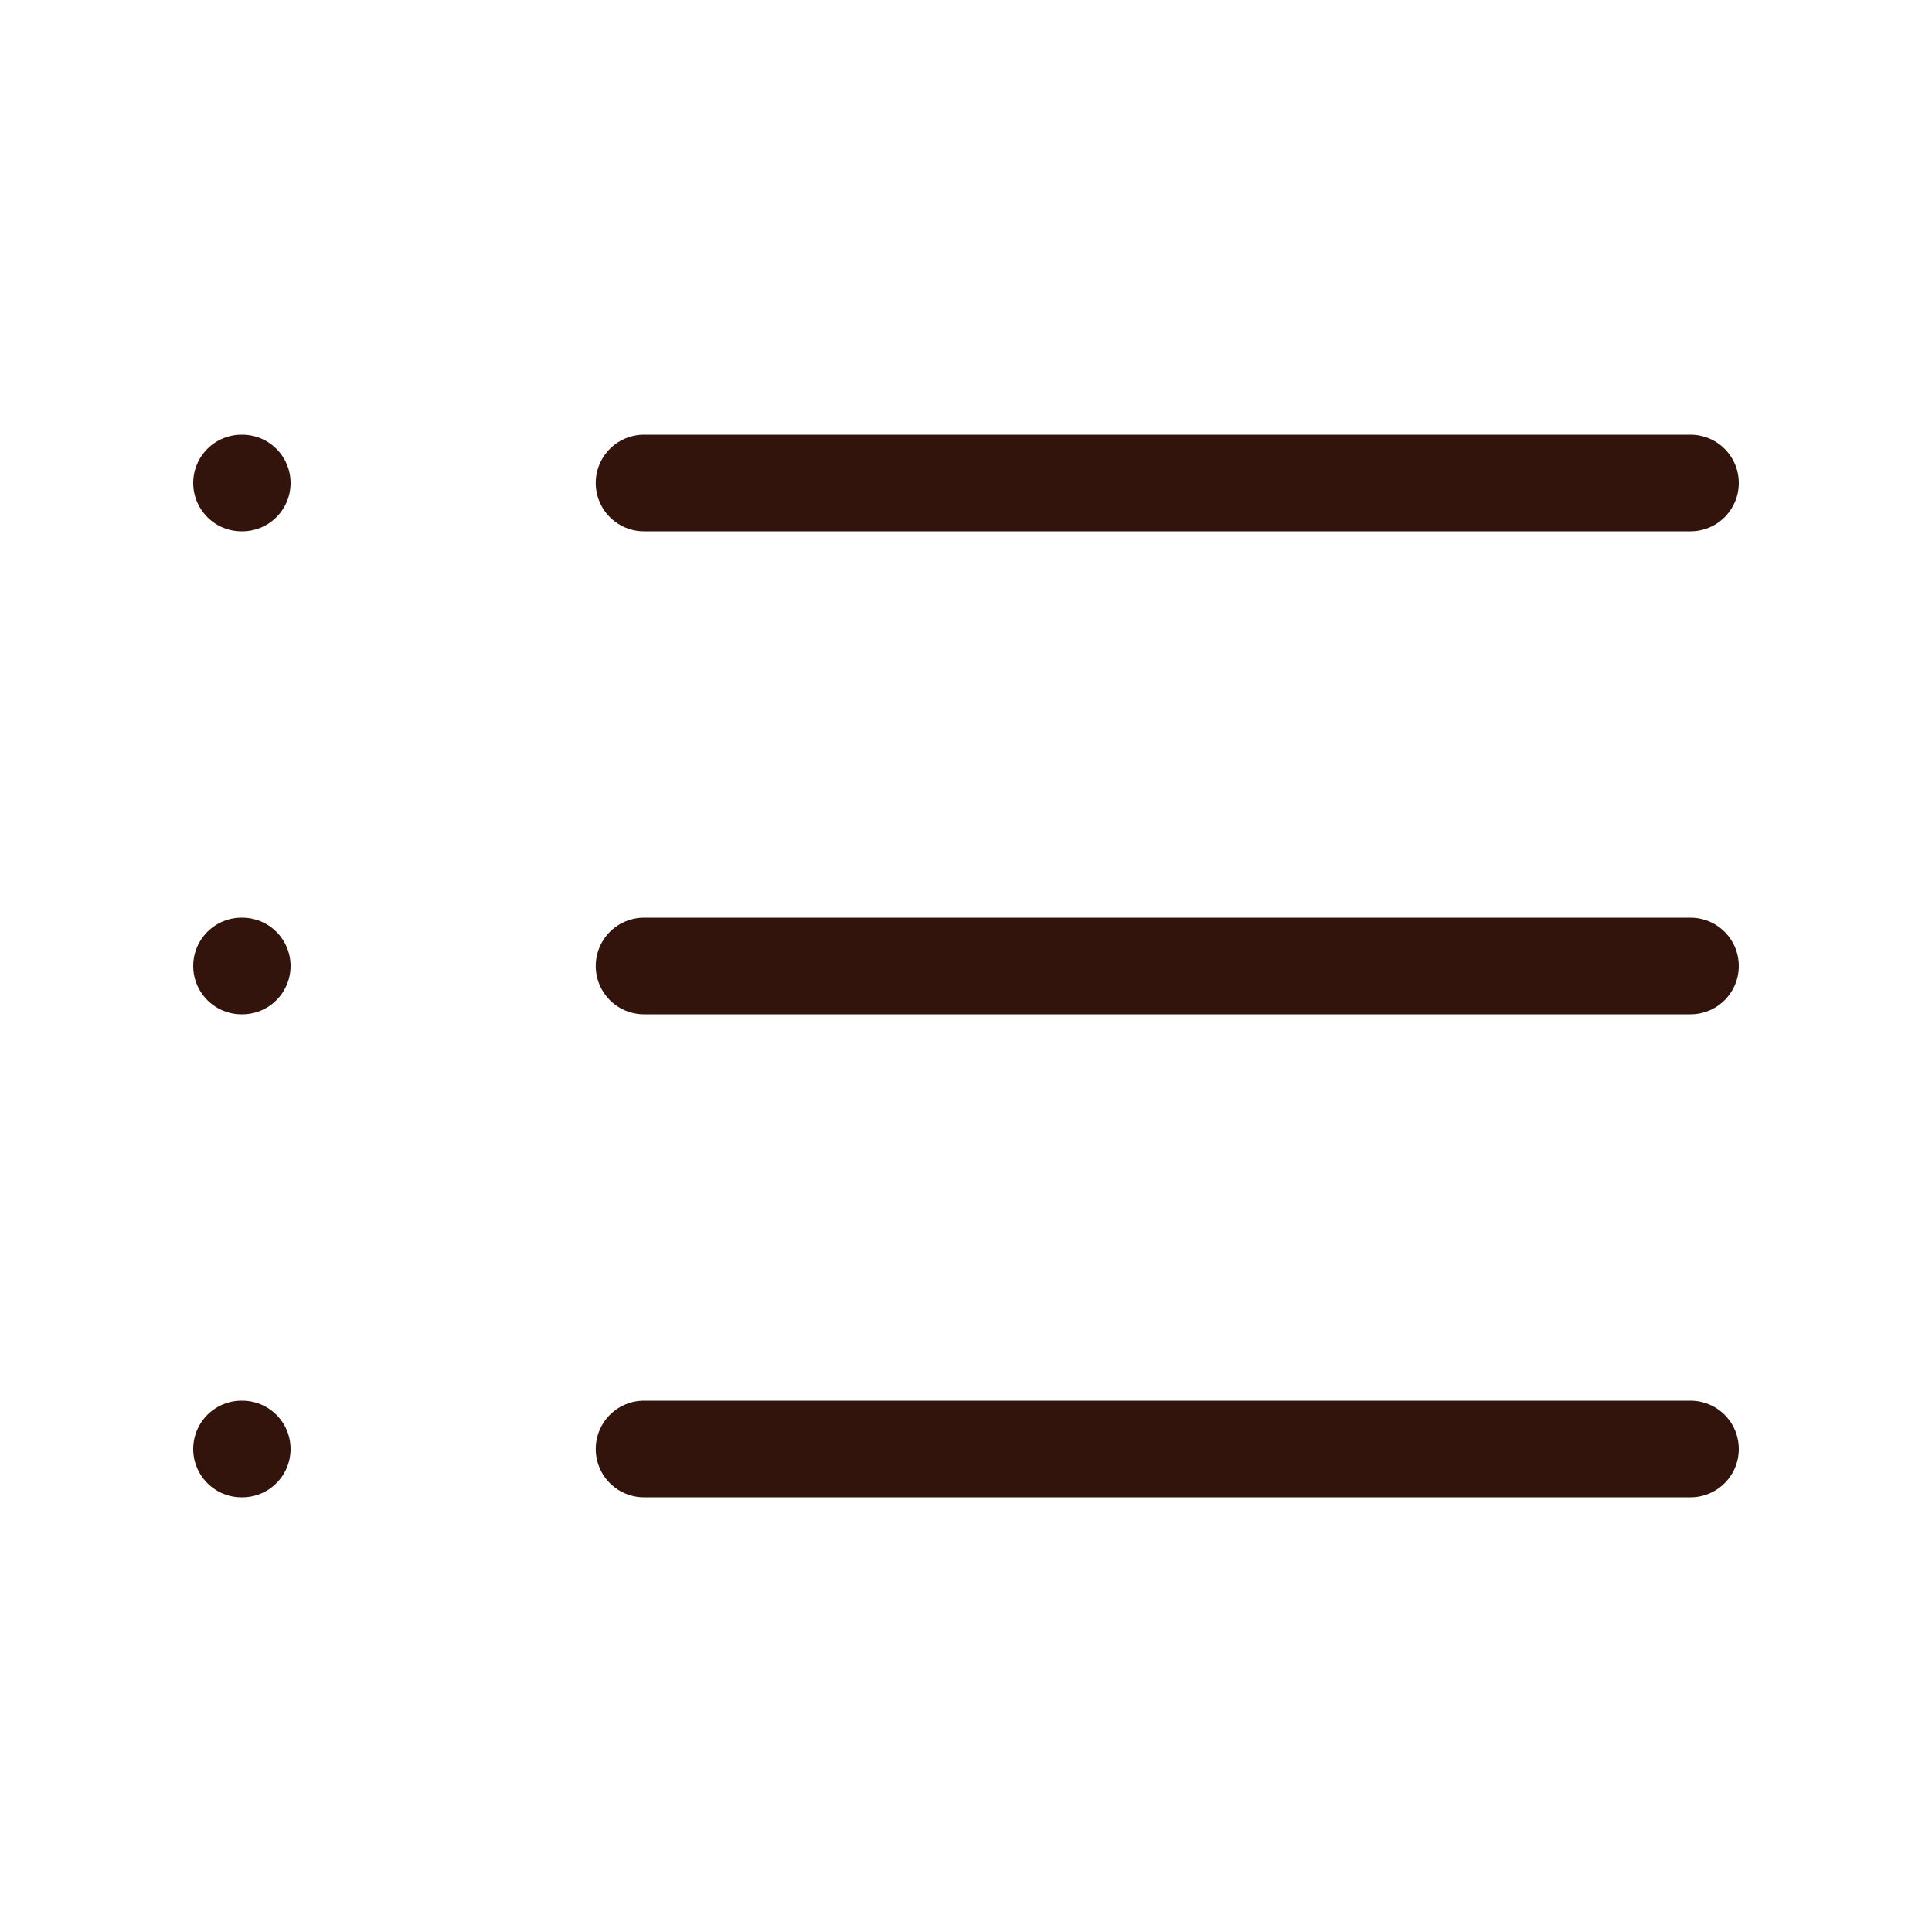
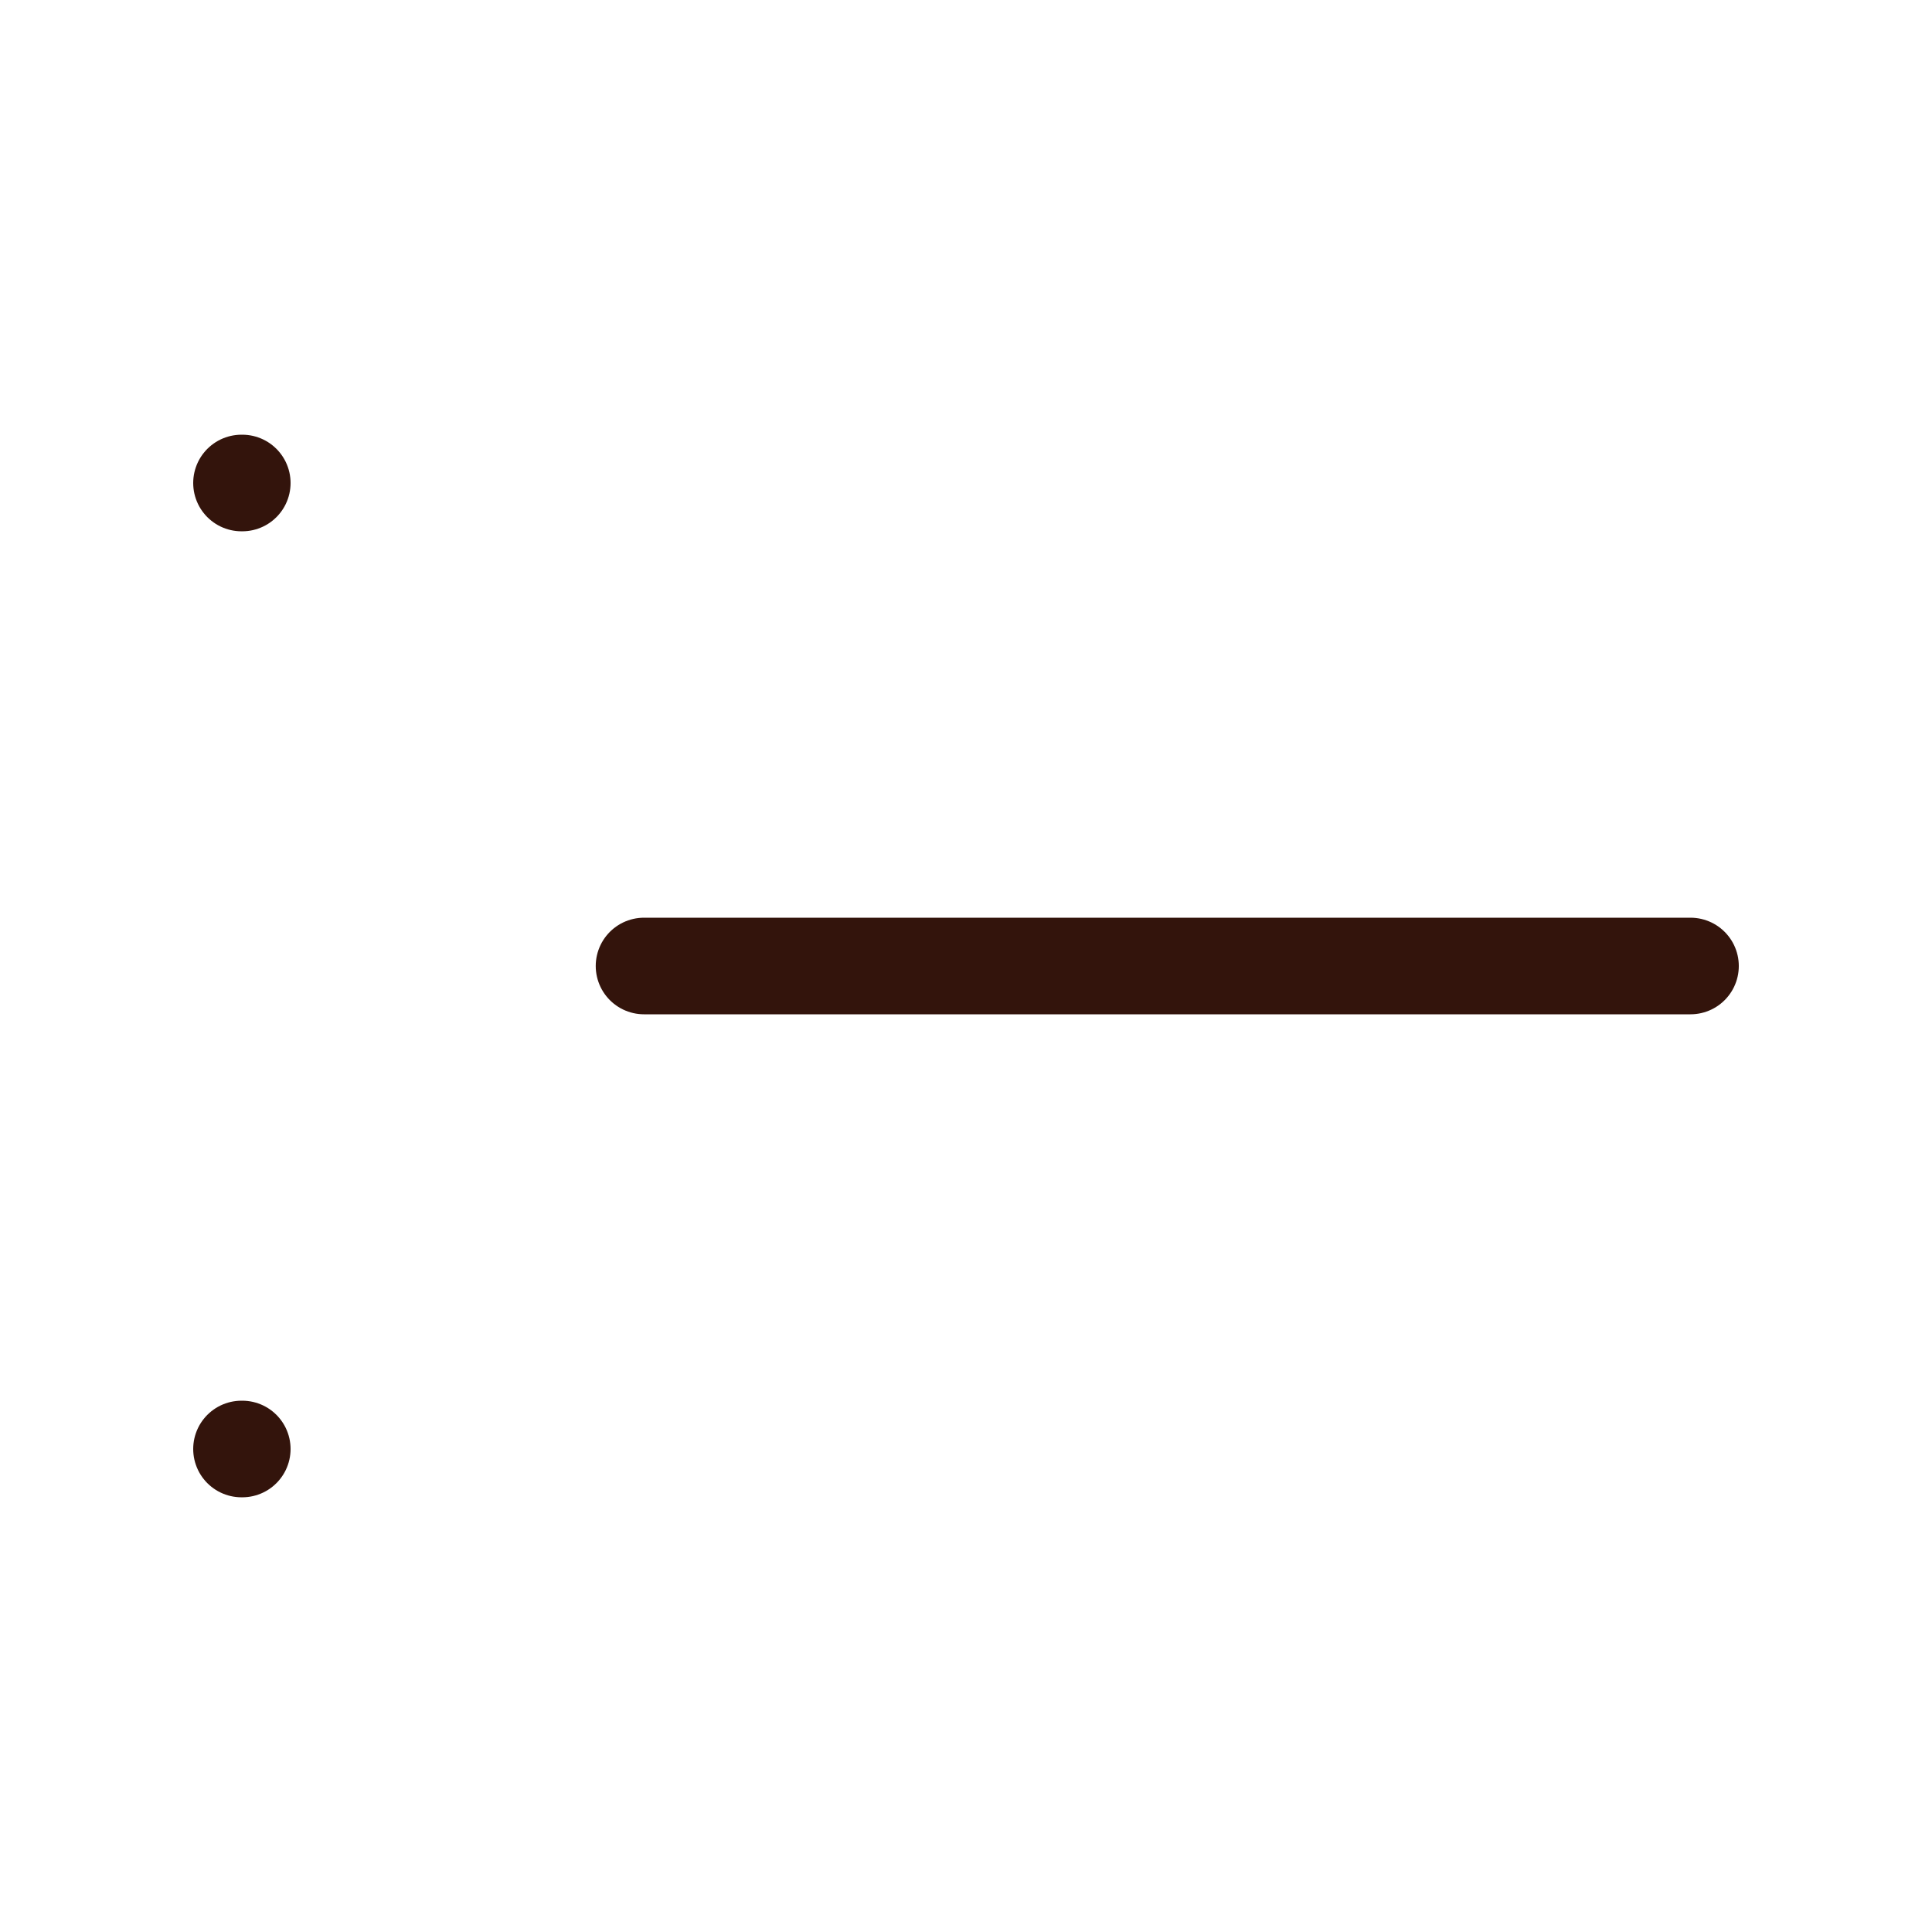
<svg xmlns="http://www.w3.org/2000/svg" width="20" height="20" viewBox="0 0 20 20" fill="none">
-   <path d="M6.667 5H17.5" stroke="#33140C" stroke-linecap="round" stroke-linejoin="round" />
  <path d="M6.667 10H17.5" stroke="#33140C" stroke-linecap="round" stroke-linejoin="round" />
-   <path d="M6.667 15H17.5" stroke="#33140C" stroke-linecap="round" stroke-linejoin="round" />
  <path d="M2.5 5H2.508" stroke="#33140C" stroke-linecap="round" stroke-linejoin="round" />
-   <path d="M2.5 10H2.508" stroke="#33140C" stroke-linecap="round" stroke-linejoin="round" />
  <path d="M2.5 15H2.508" stroke="#33140C" stroke-linecap="round" stroke-linejoin="round" />
</svg>